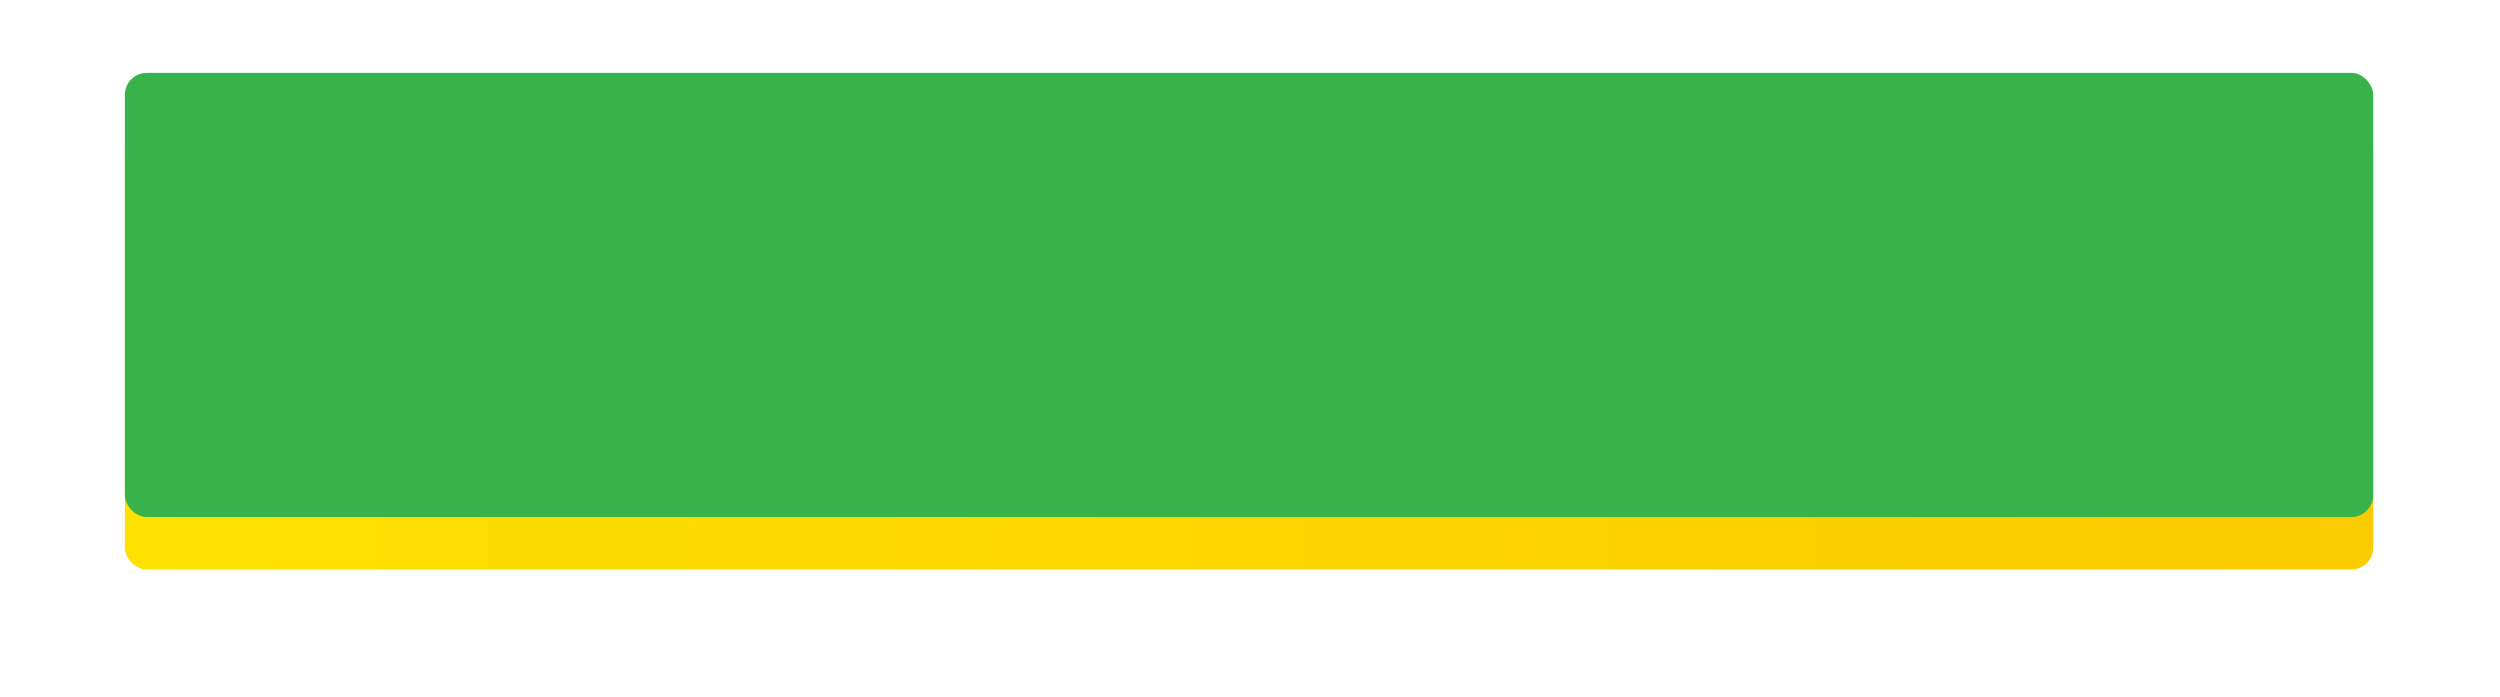
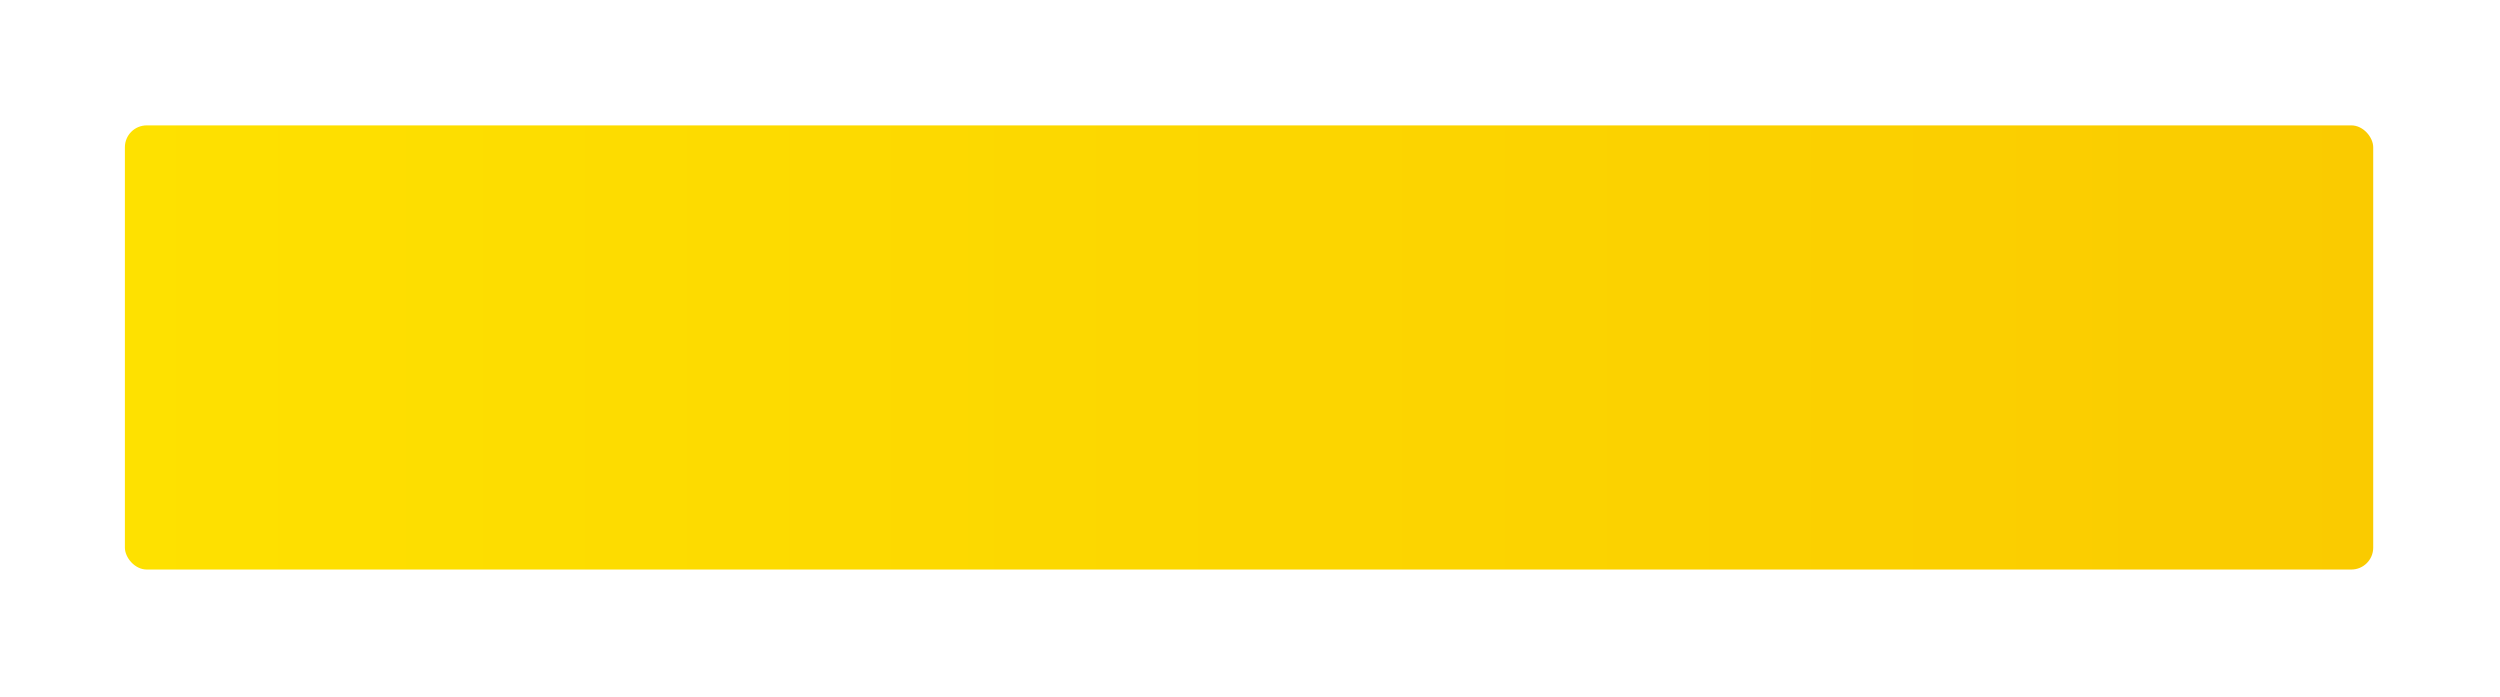
<svg xmlns="http://www.w3.org/2000/svg" width="926" height="258" viewBox="0 0 926 258" fill="none">
  <g filter="url(#filter0_d)">
    <rect x="46.259" y="26.995" width="832.779" height="164.514" rx="8.102" fill="url(#paint0_linear)" />
  </g>
  <mask id="mask0" mask-type="alpha" maskUnits="userSpaceOnUse" x="46" y="26" width="834" height="166">
-     <rect x="46.259" y="26.995" width="832.779" height="164.514" rx="8.102" fill="white" />
-   </mask>
+     </mask>
  <g mask="url(#mask0)"> </g>
-   <rect x="46.259" y="26.995" width="832.779" height="164.514" rx="8.102" fill="url(#paint1_linear)" />
  <defs>
    <filter id="filter0_d" x="0.076" y="0.257" width="925.145" height="256.88" filterUnits="userSpaceOnUse" color-interpolation-filters="sRGB">
      <feFlood flood-opacity="0" result="BackgroundImageFix" />
      <feColorMatrix in="SourceAlpha" type="matrix" values="0 0 0 0 0 0 0 0 0 0 0 0 0 0 0 0 0 0 127 0" />
      <feOffset dy="19.445" />
      <feGaussianBlur stdDeviation="23.091" />
      <feColorMatrix type="matrix" values="0 0 0 0 0 0 0 0 0 0 0 0 0 0 0 0 0 0 0.146 0" />
      <feBlend mode="normal" in2="BackgroundImageFix" result="effect1_dropShadow" />
      <feBlend mode="normal" in="SourceGraphic" in2="effect1_dropShadow" result="shape" />
    </filter>
    <linearGradient id="paint0_linear" x1="46.259" y1="191.509" x2="879.038" y2="191.509" gradientUnits="userSpaceOnUse">
      <stop stop-color="#FEE100" />
      <stop offset="1" stop-color="#FACB00" />
    </linearGradient>
    <linearGradient id="paint1_linear" x1="46.259" y1="191.509" x2="879.038" y2="191.509" gradientUnits="userSpaceOnUse">
      <stop stop-color="#37B34A" />
      <stop offset="1" stop-color="#37B34A" />
    </linearGradient>
  </defs>
</svg>